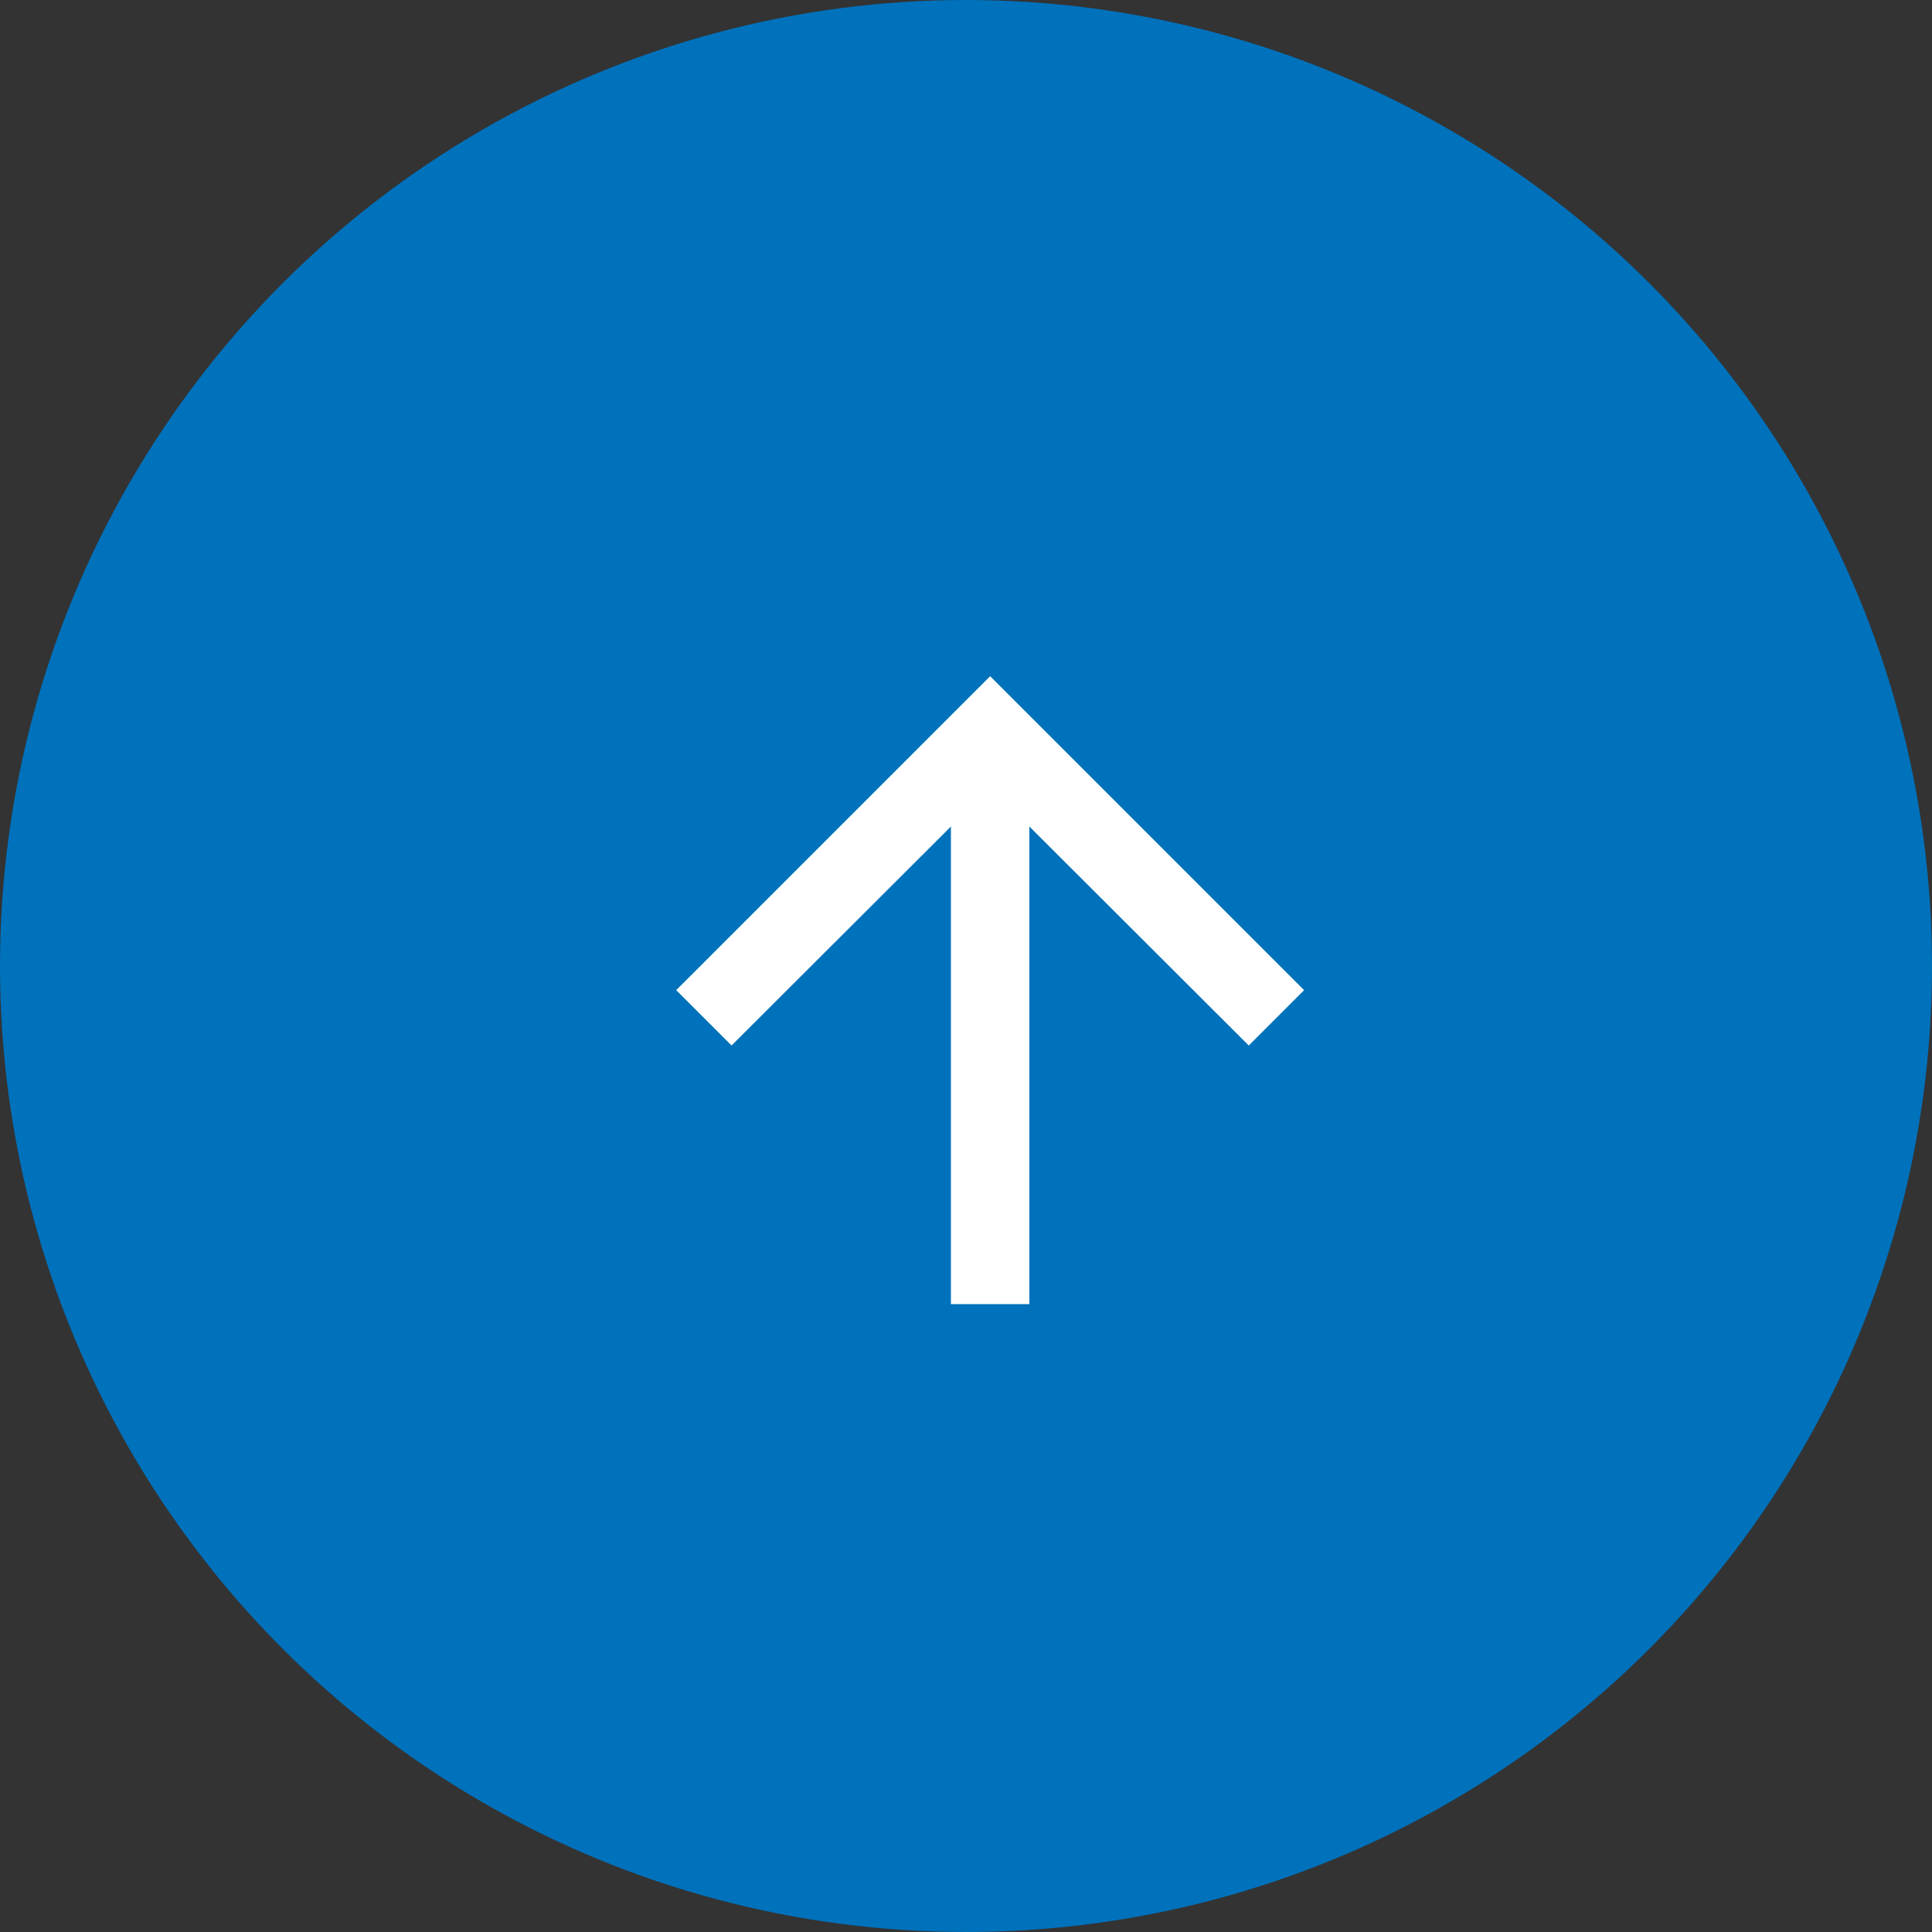
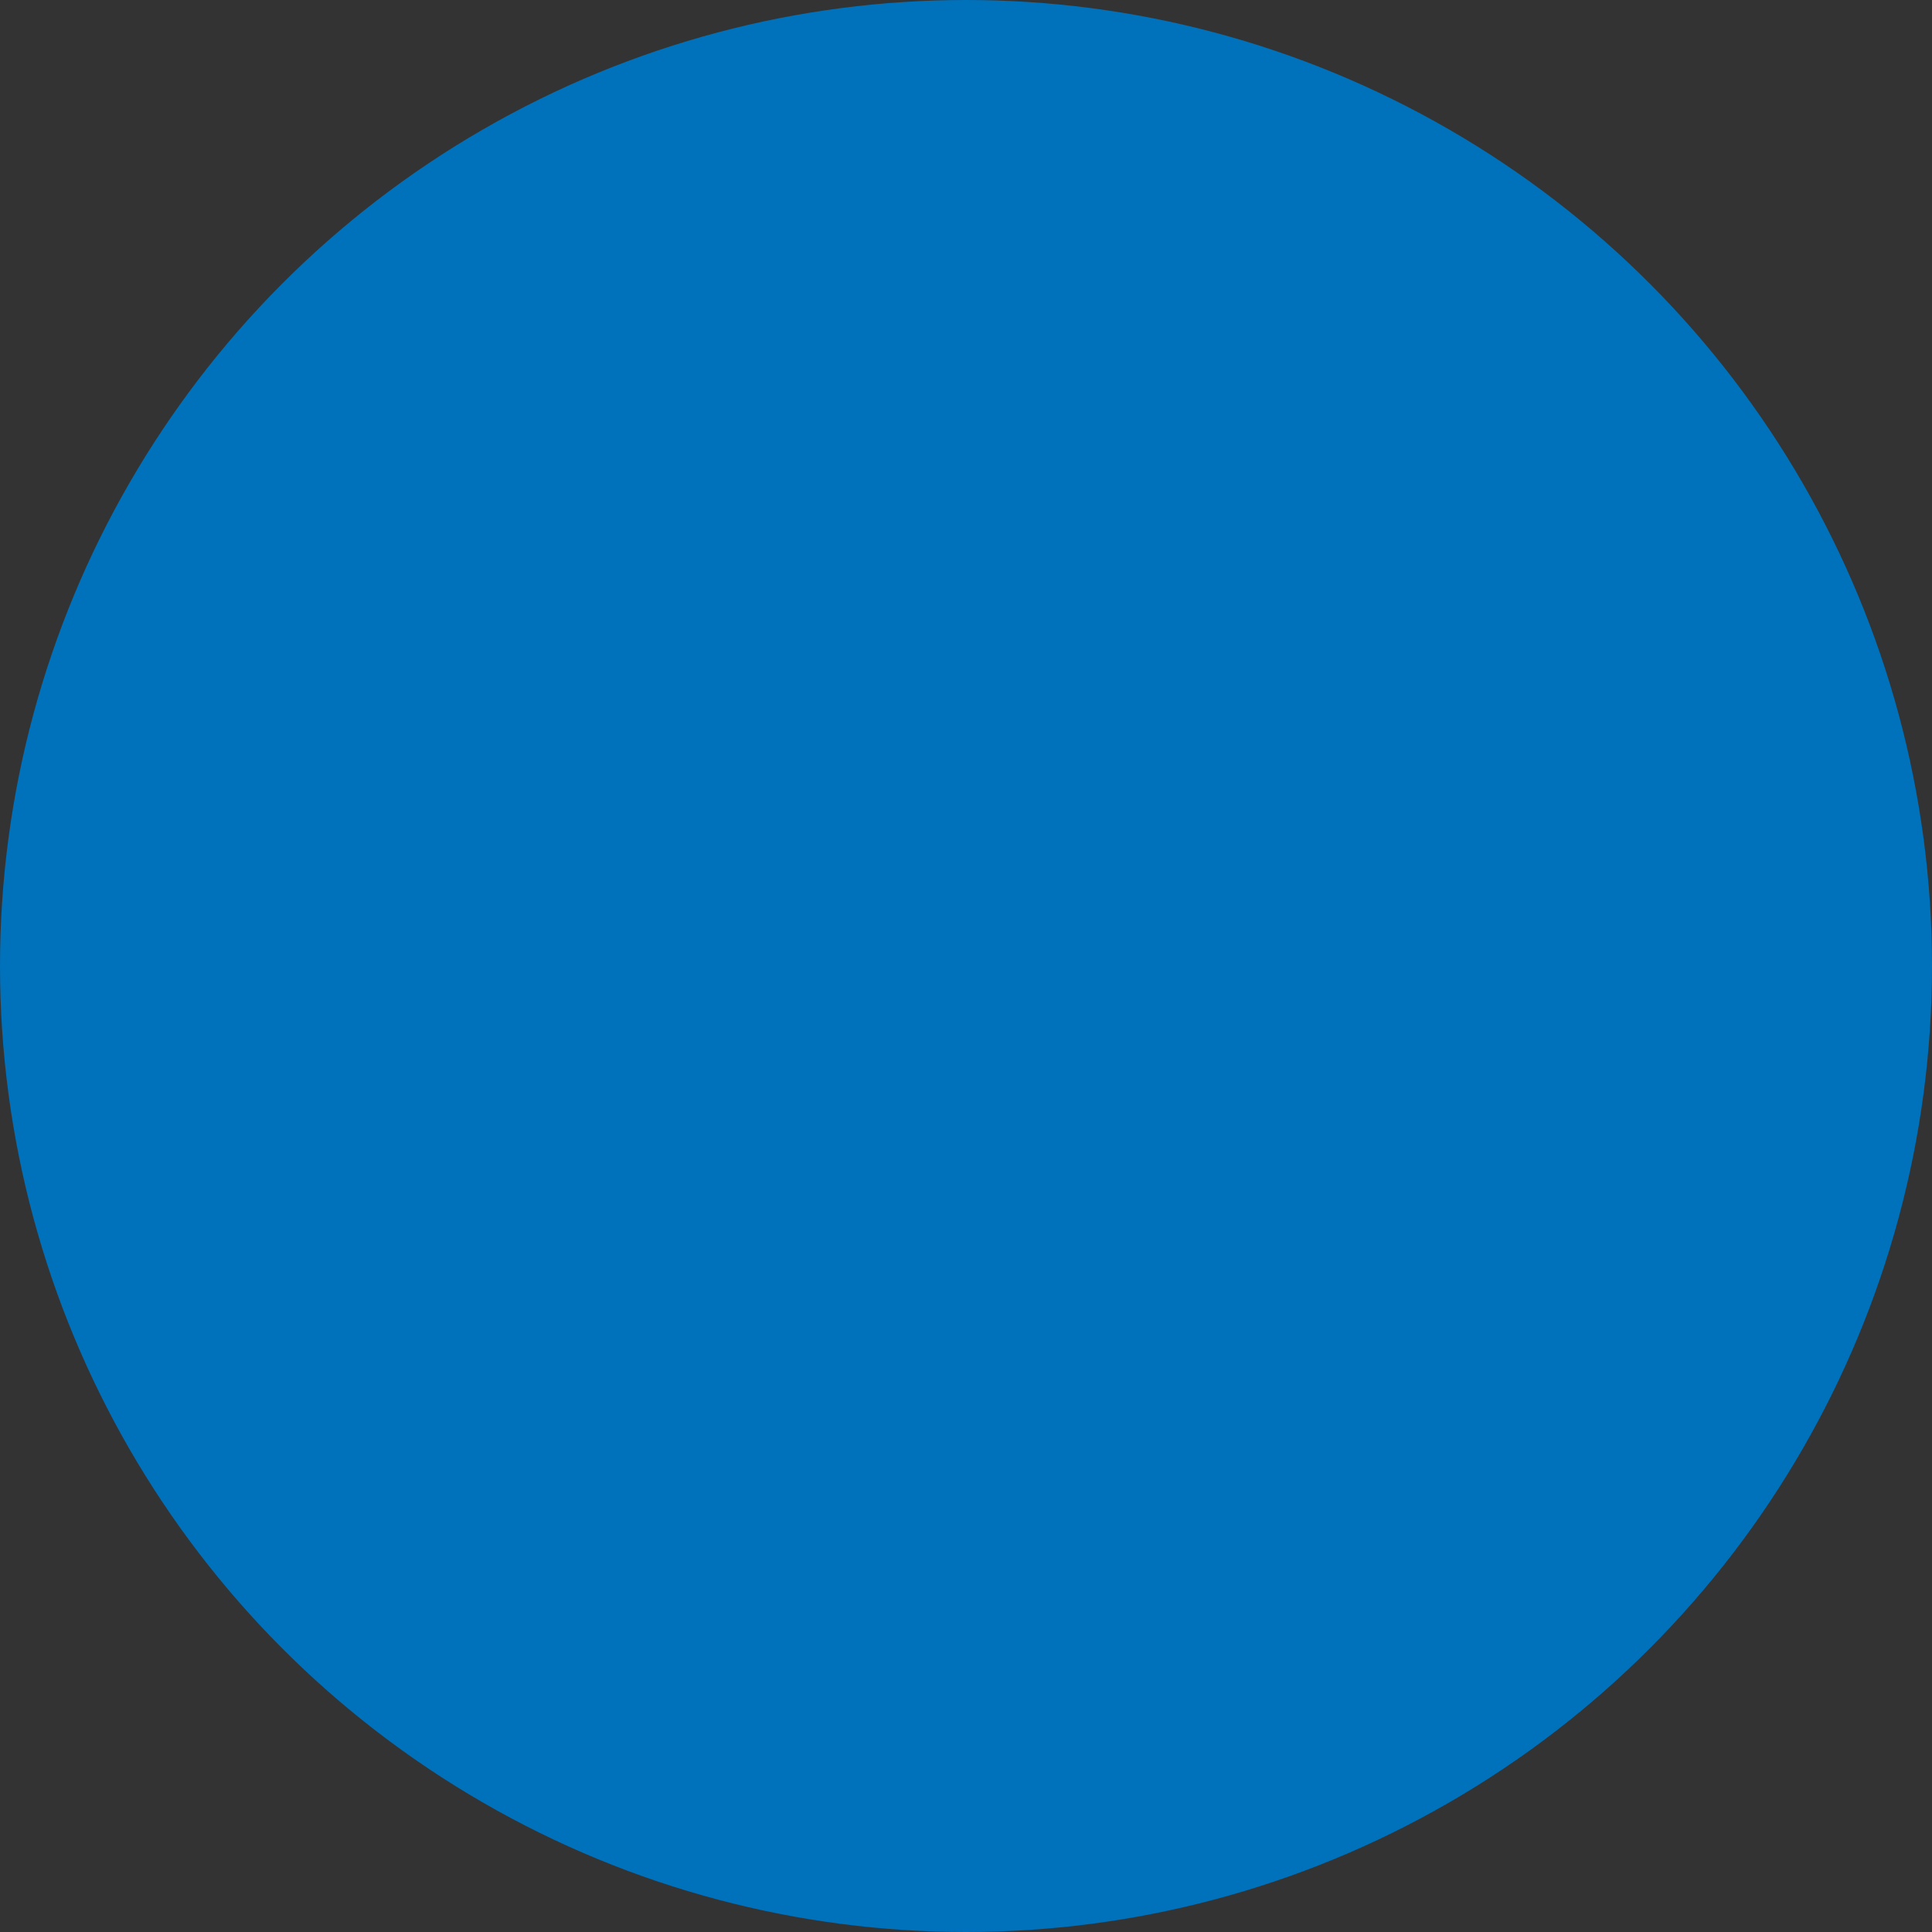
<svg xmlns="http://www.w3.org/2000/svg" width="40" height="40" viewBox="0 0 40 40" fill="none">
  <rect x="0" y="0" width="40" height="40" fill="#333333" stroke="none" />
  <circle cx="20" cy="20" r="20" fill="#0071BB" />
-   <path d="M14 20.5L15.146 21.646L19.688 17.112L19.688 27L21.312 27L21.312 17.112L25.854 21.646L27 20.5L20.5 14L14 20.5Z" fill="white" />
</svg>